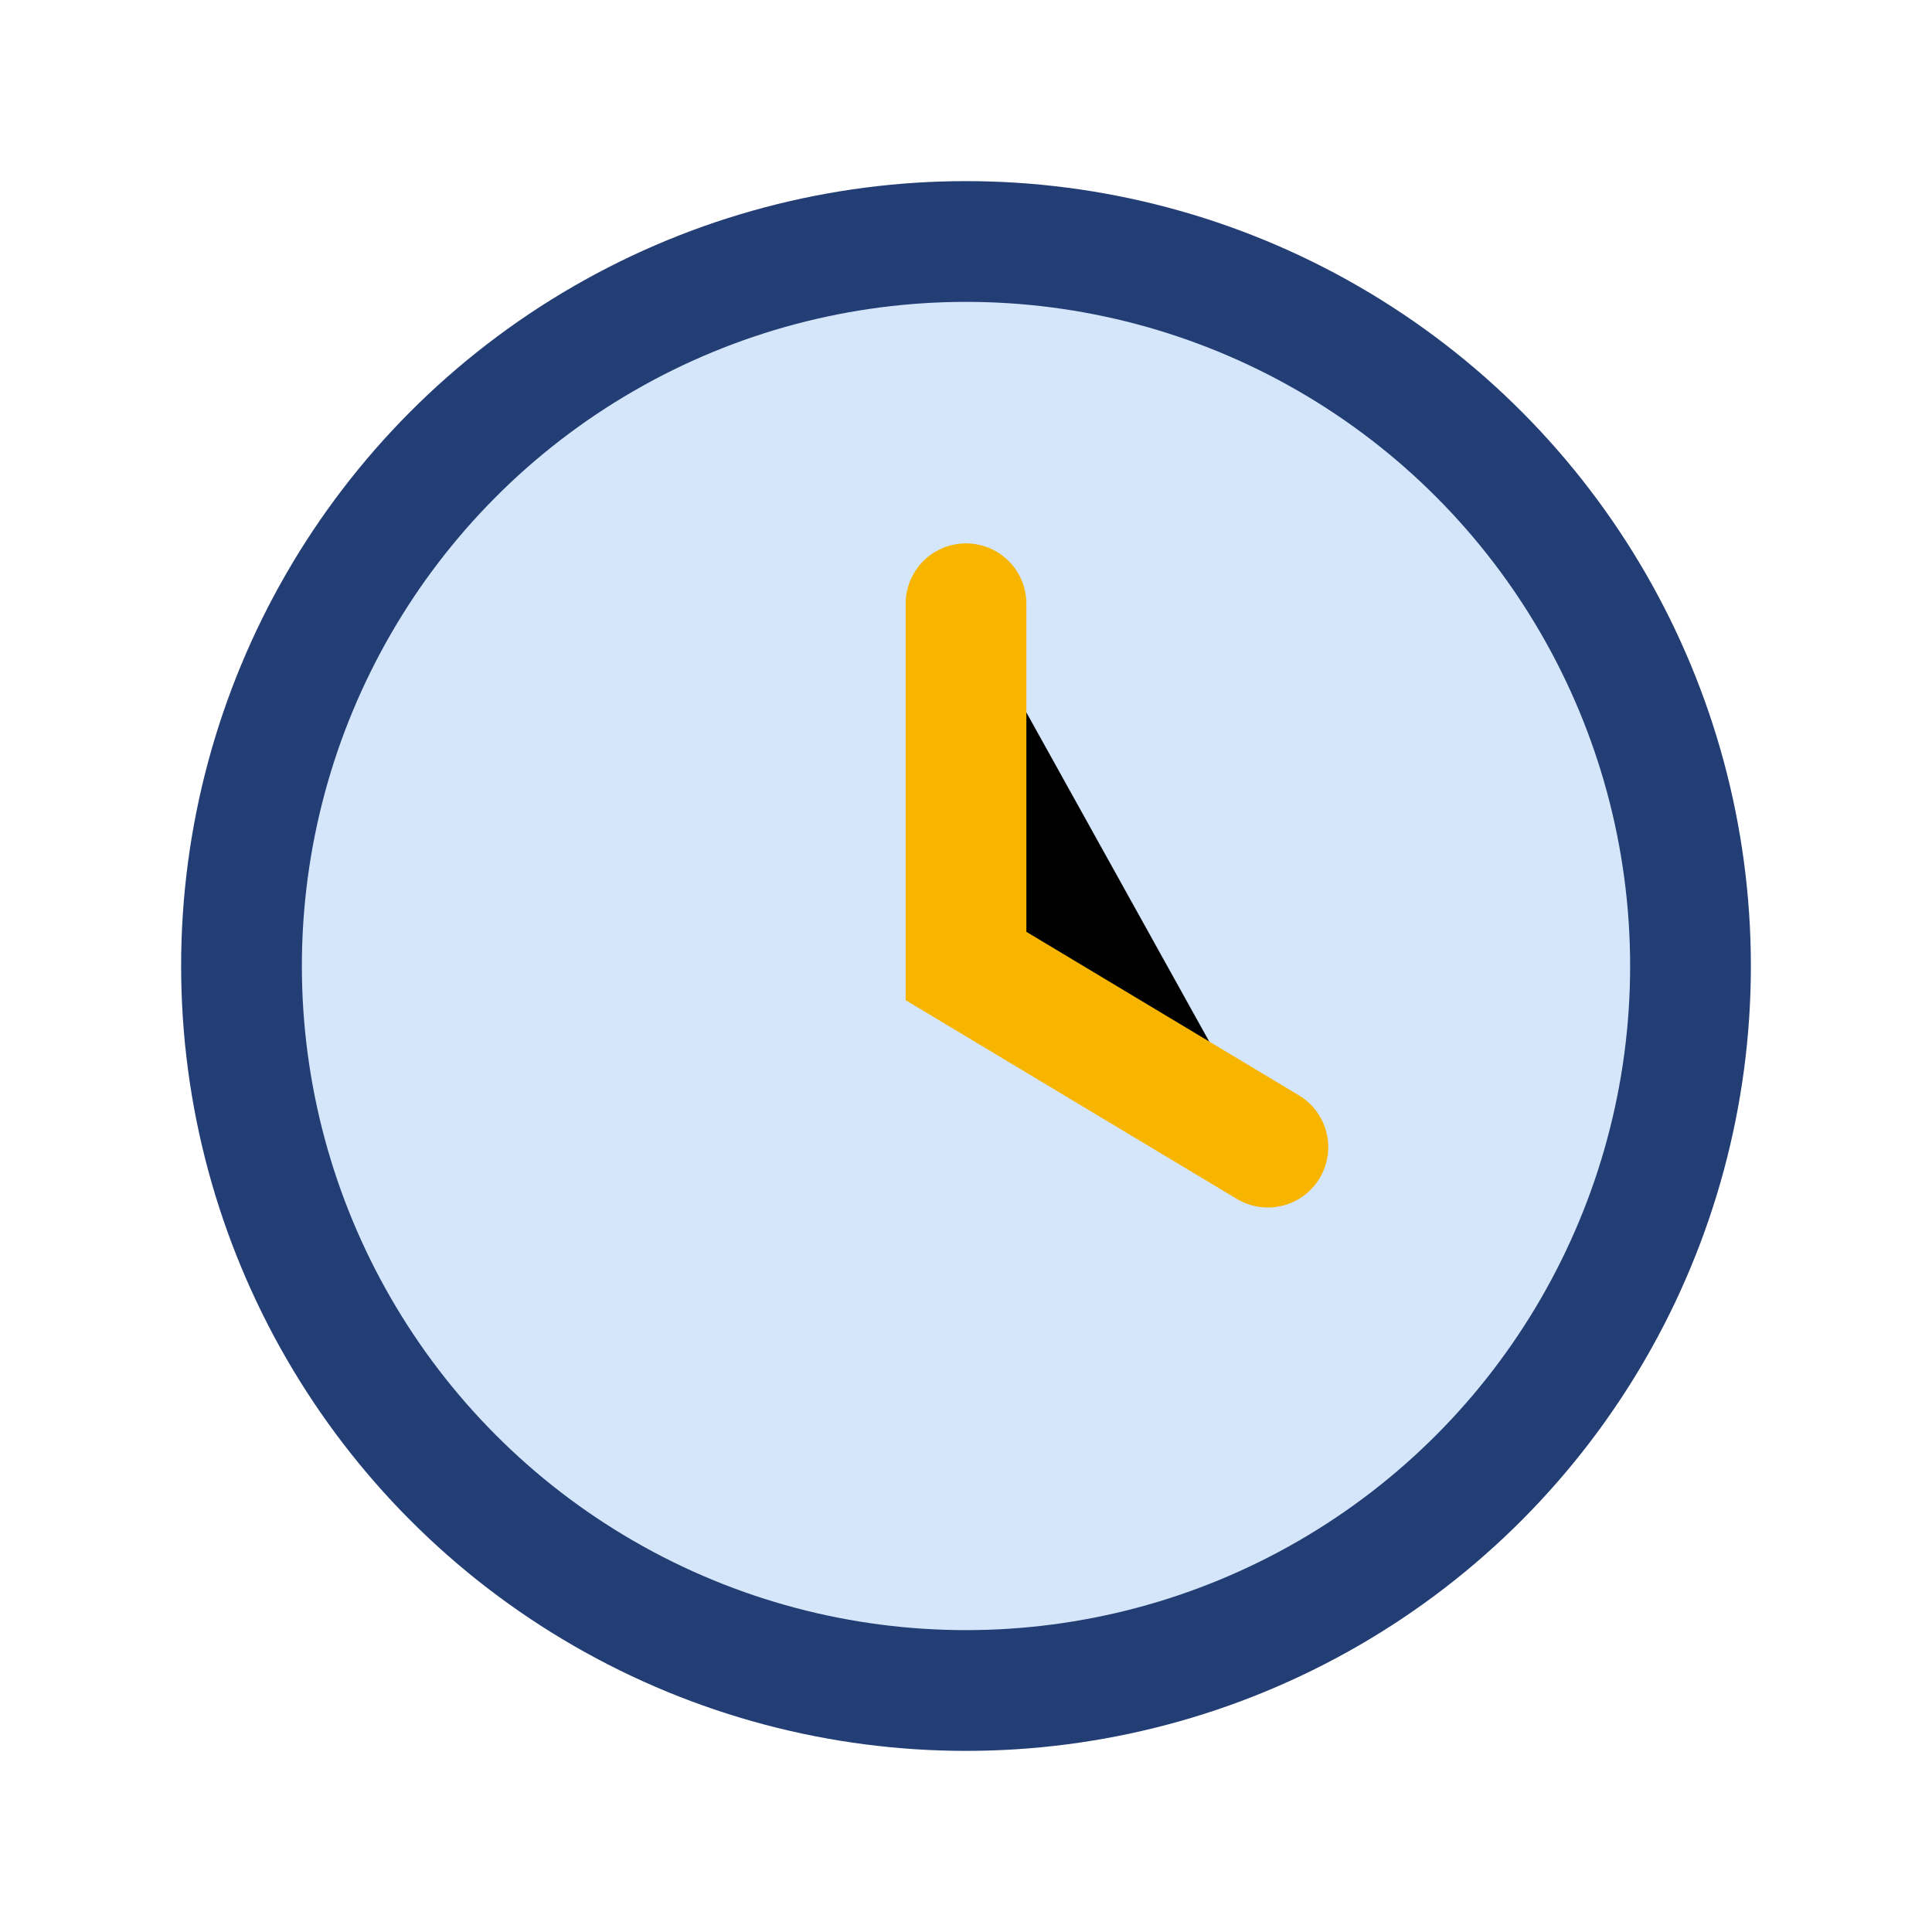
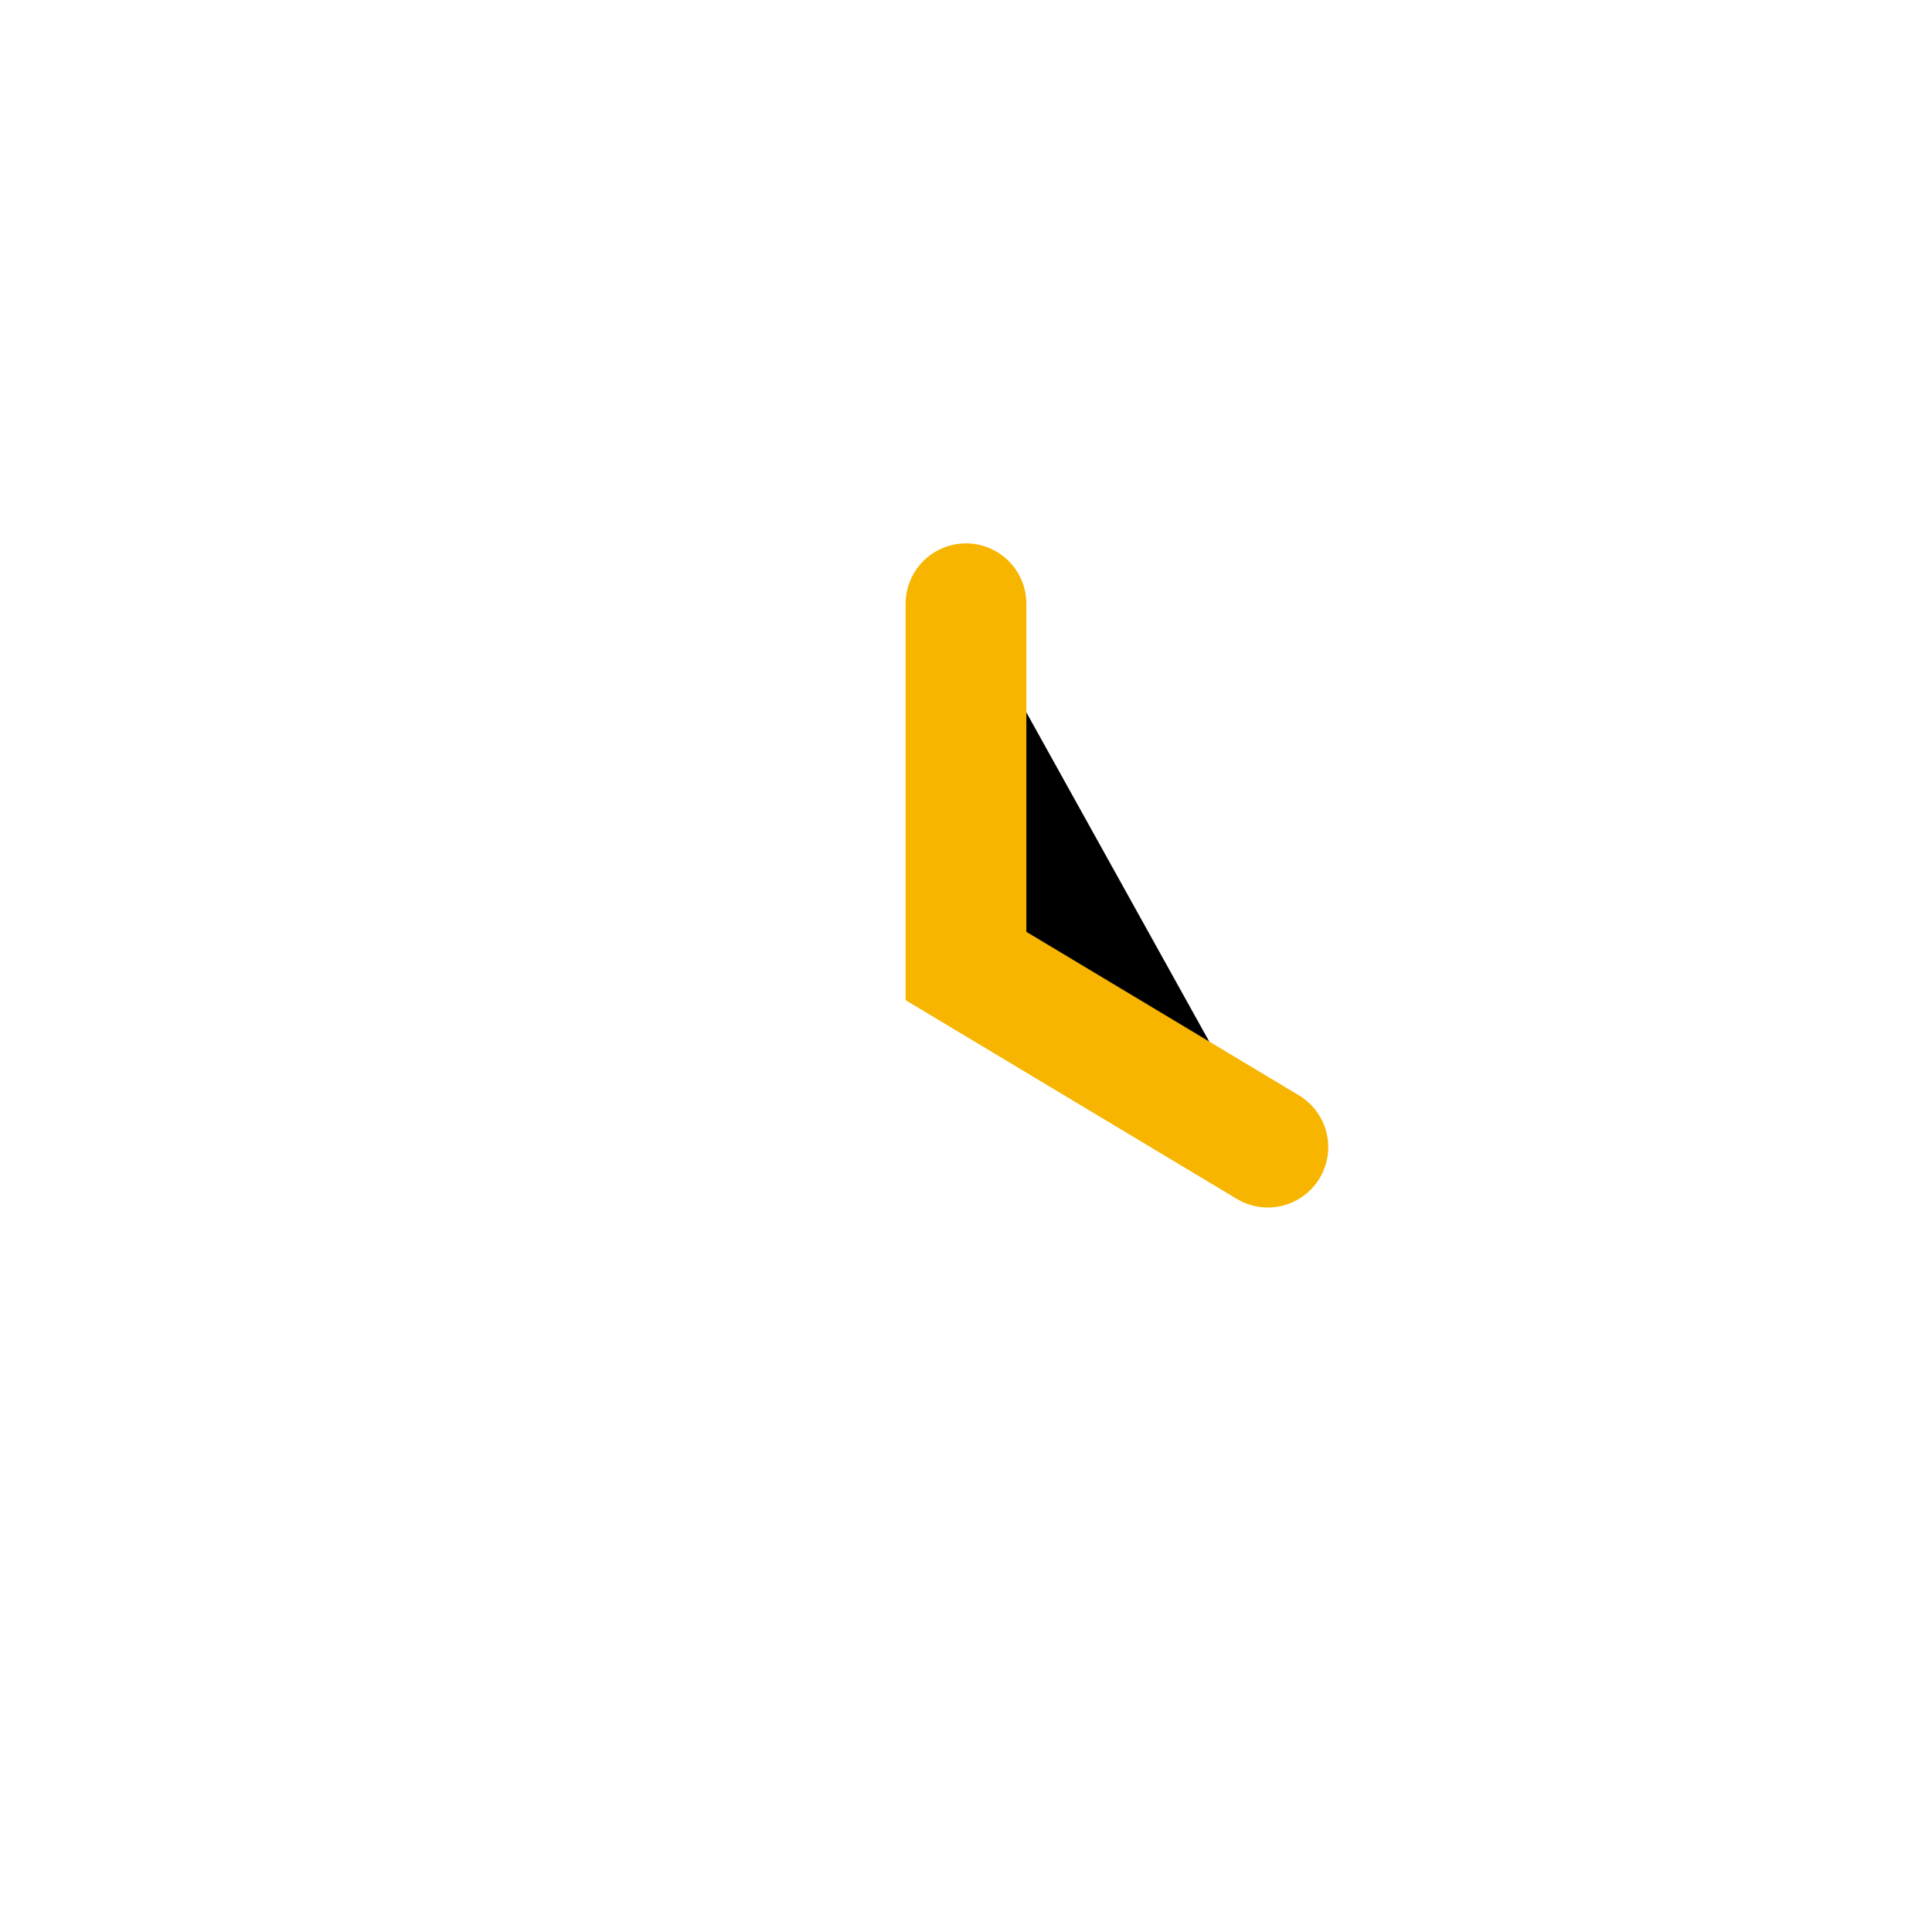
<svg xmlns="http://www.w3.org/2000/svg" width="32" height="32" viewBox="0 0 32 32">
-   <circle cx="16" cy="16" r="12" fill="#D5E6FA" stroke="#233E74" stroke-width="2" />
  <path d="M16 10v6l5 3" stroke="#F7B500" stroke-width="2" stroke-linecap="round" />
</svg>